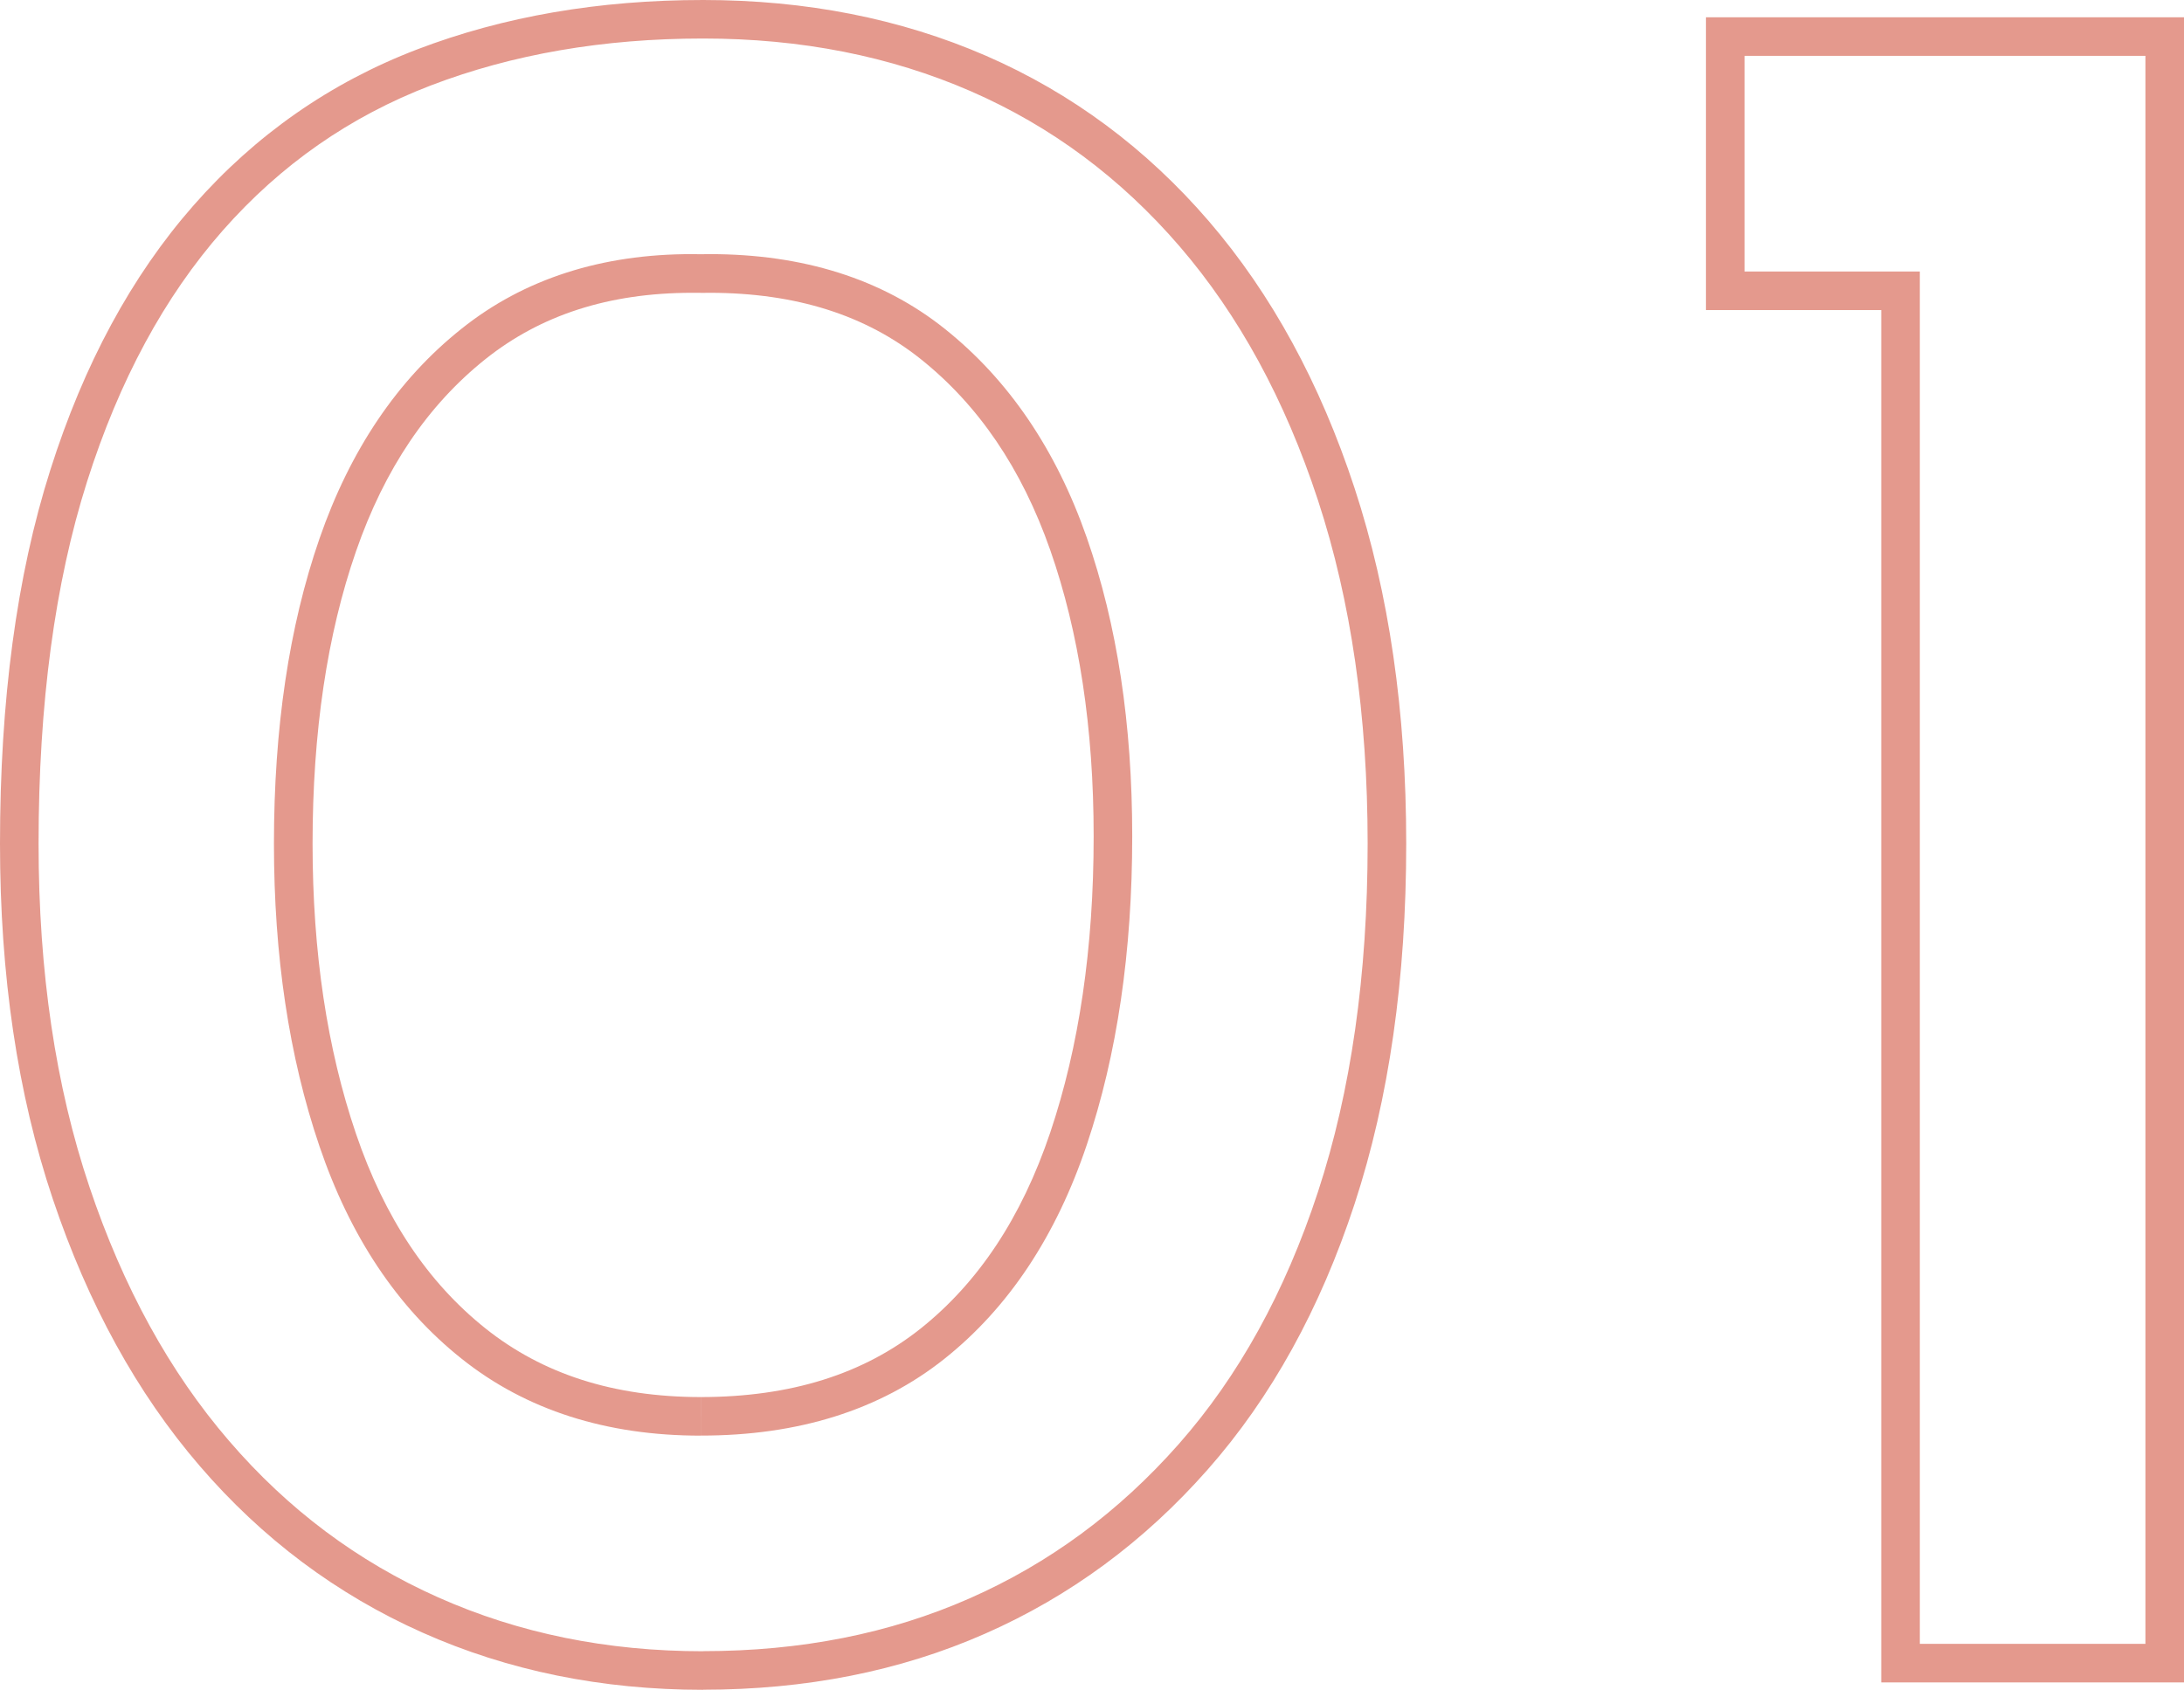
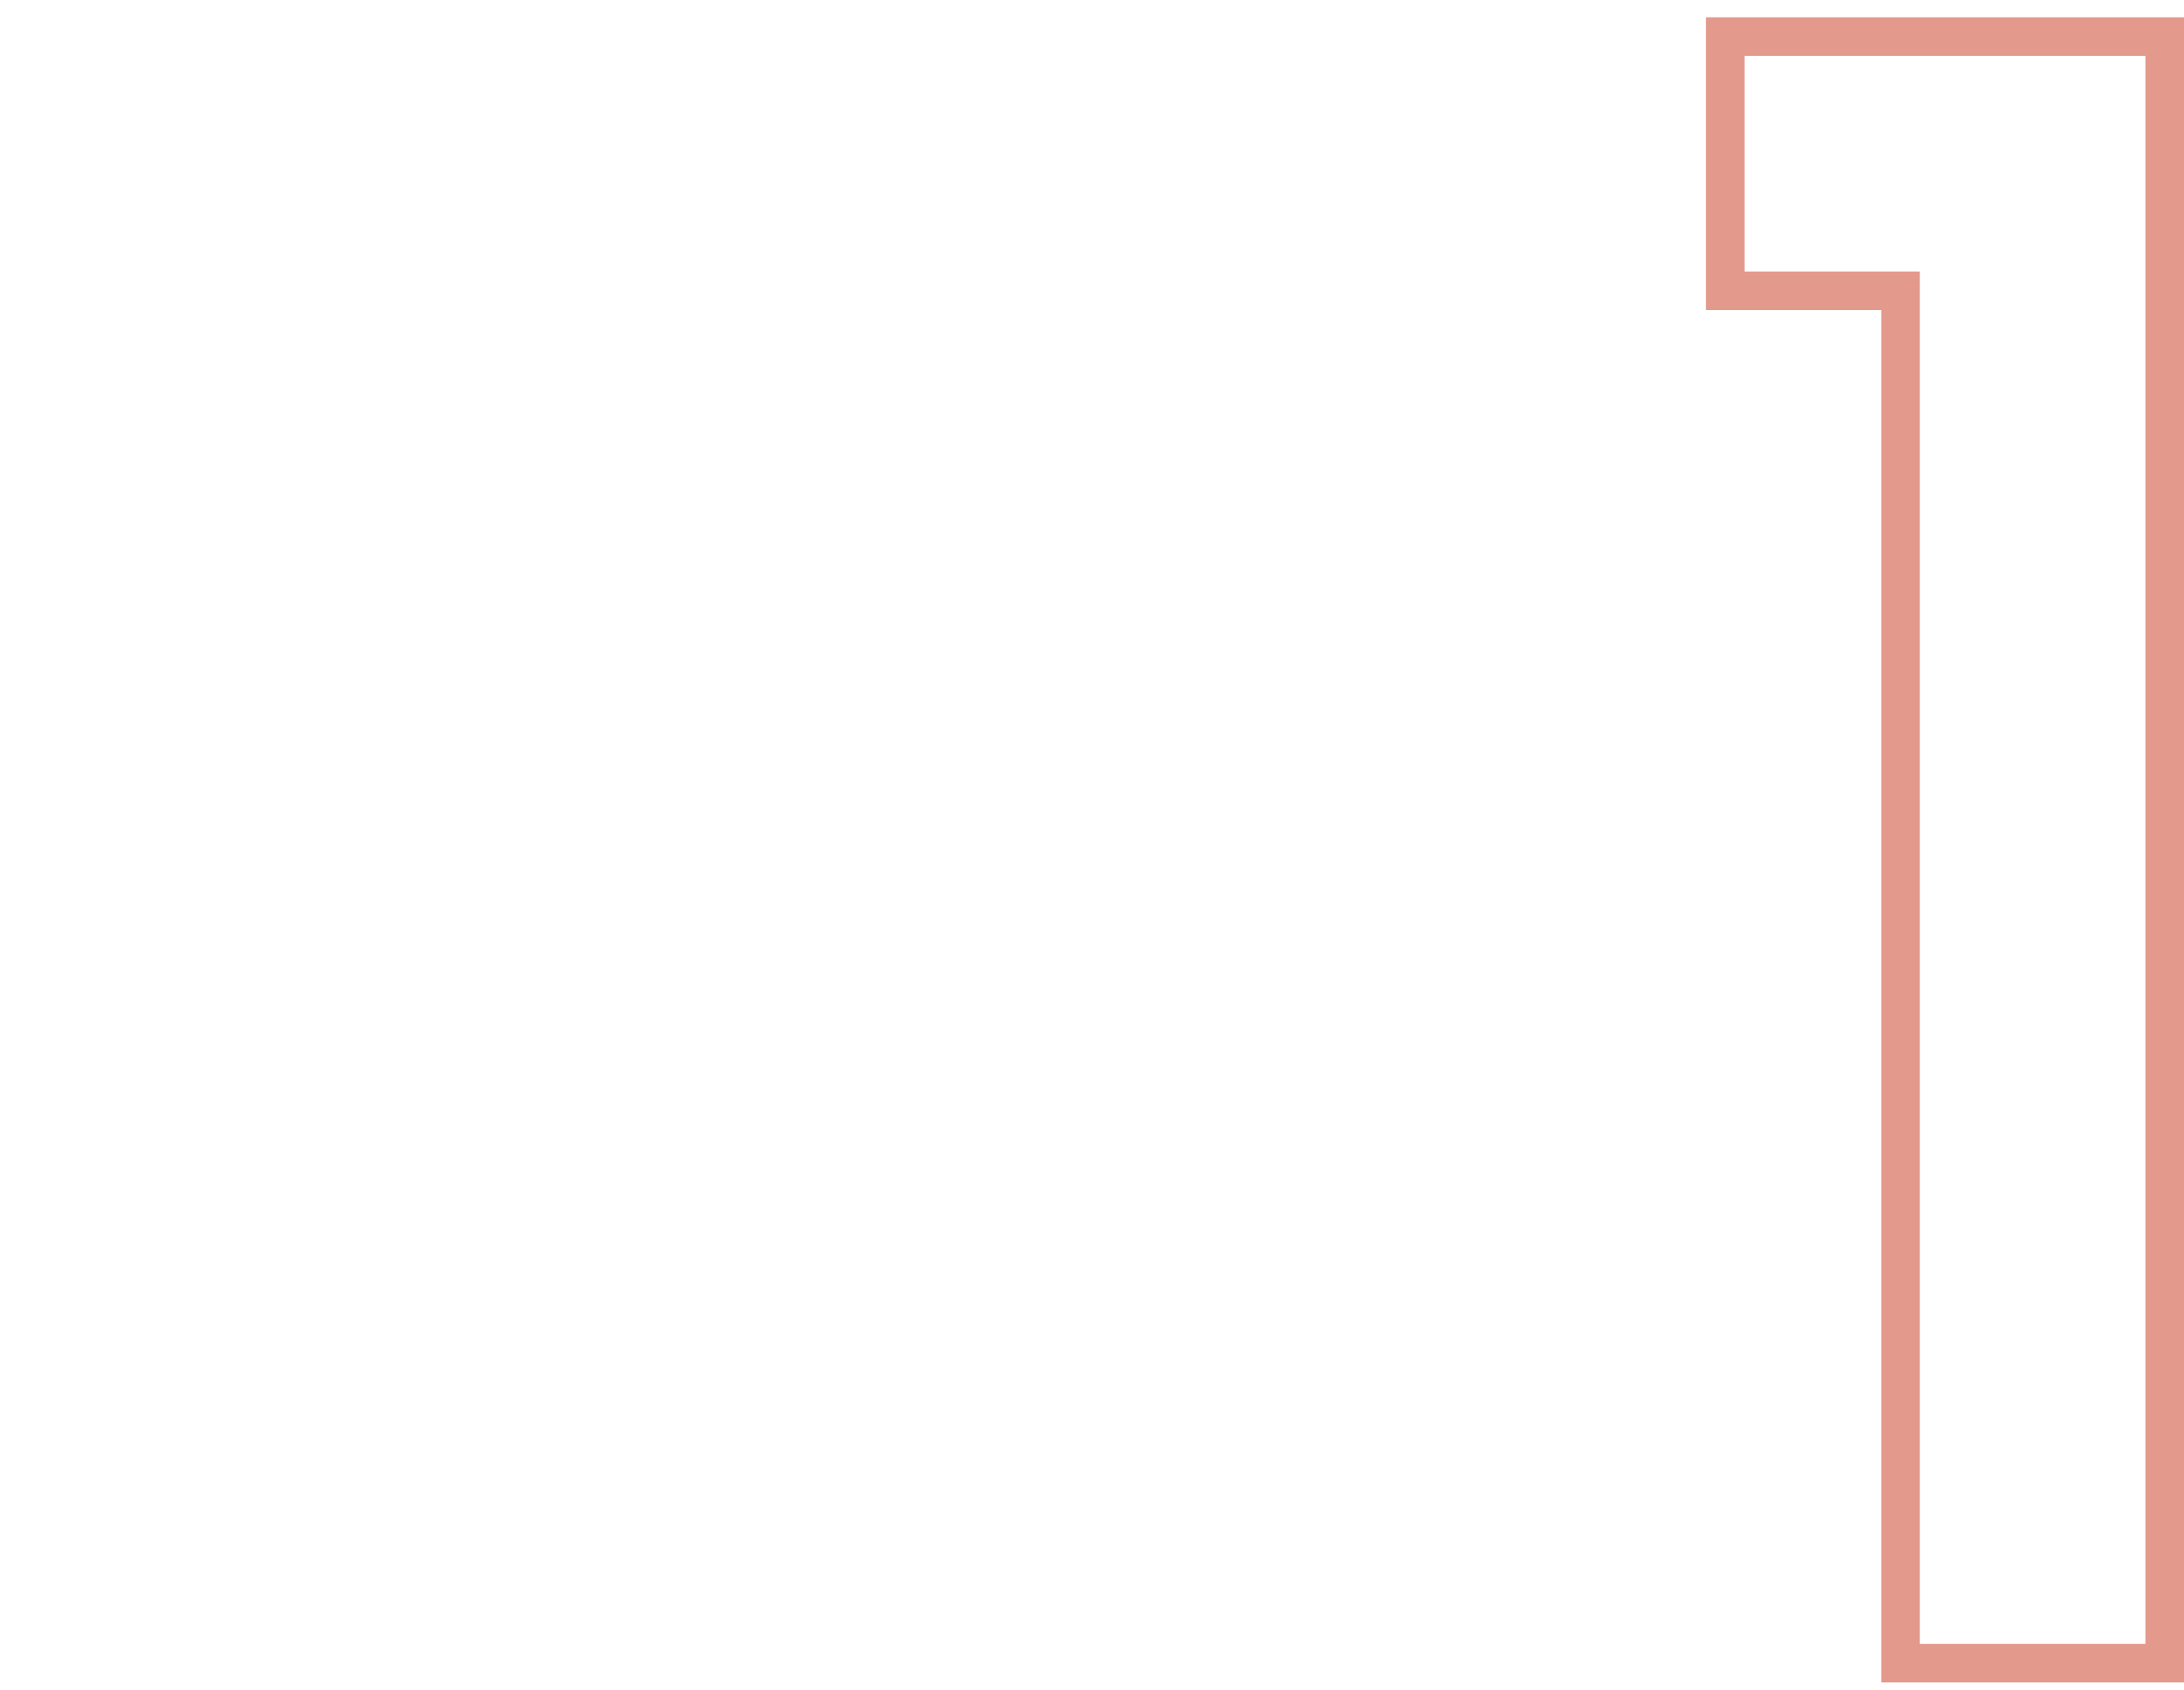
<svg xmlns="http://www.w3.org/2000/svg" id="b" viewBox="0 0 42.462 32.862">
  <defs>
    <style>.d{fill:#e4998d;}</style>
  </defs>
  <g id="c">
-     <path class="d" d="M13.671,32.487v-.375c-1.873,0-3.586-.35-5.152-1.048-1.566-.698-2.919-1.709-4.068-3.046-1.149-1.334-2.054-2.977-2.713-4.939-.657-1.954-.988-4.177-.988-6.673,0-2.723.317-5.069.942-7.038.627-1.977,1.508-3.599,2.636-4.882,1.13-1.284,2.476-2.222,4.052-2.826,1.585-.605,3.345-.911,5.29-.911,1.907,0,3.637.343,5.202,1.024,1.564.682,2.915,1.686,4.065,3.021,1.147,1.334,2.045,2.976,2.688,4.936.641,1.956.965,4.18.965,6.675,0,2.56-.325,4.818-.965,6.771-.643,1.96-1.547,3.592-2.709,4.909-1.167,1.322-2.52,2.319-4.07,3.001-1.549.682-3.27,1.024-5.177,1.024v.75c1.996,0,3.827-.36,5.479-1.088,1.65-.725,3.097-1.792,4.33-3.191,1.238-1.403,2.19-3.131,2.859-5.171.67-2.045,1.003-4.382,1.003-7.005,0-2.56-.333-4.864-1.003-6.909-.669-2.039-1.612-3.773-2.832-5.192-1.218-1.416-2.667-2.493-4.334-3.219C17.506.361,15.667,0,13.671,0c-2.023,0-3.878.318-5.558.96-1.687.645-3.142,1.66-4.347,3.031-1.208,1.374-2.136,3.094-2.788,5.15C.322,11.205,0,13.626,0,16.407c0,2.561.34,4.866,1.027,6.911.685,2.039,1.635,3.772,2.855,5.189,1.217,1.416,2.665,2.5,4.331,3.242,1.666.743,3.49,1.113,5.457,1.113v-.375ZM13.623,27.543v.375c1.887.002,3.487-.493,4.745-1.498,1.248-.995,2.169-2.393,2.762-4.158.591-1.758.883-3.759.883-5.999,0-2.177-.292-4.115-.885-5.812-.594-1.702-1.516-3.065-2.76-4.057-1.219-.973-2.761-1.453-4.569-1.452l-.184.002.007.375.007-.375-.178-.002c-1.751-.002-3.264.48-4.479,1.452-1.247.992-2.167,2.365-2.761,4.082-.593,1.713-.885,3.69-.885,5.931,0,2.177.292,4.139.884,5.881.593,1.749,1.513,3.139,2.762,4.133,1.255,1.003,2.824,1.499,4.65,1.498v-.75c-1.695-.002-3.071-.449-4.182-1.334-1.121-.894-1.96-2.144-2.519-3.787-.561-1.65-.844-3.529-.844-5.64,0-2.176.284-4.07.844-5.685.558-1.61,1.397-2.846,2.519-3.741,1.074-.855,2.393-1.286,4.011-1.288h.164s.007.002.007.002h.007s.17-.002.17-.002c1.681.002,3.029.435,4.101,1.288,1.122.896,1.962,2.125,2.52,3.718.559,1.6.843,3.454.843,5.564,0,2.176-.284,4.095-.844,5.76-.559,1.659-1.4,2.918-2.518,3.811-1.11.883-2.517,1.333-4.278,1.334v.375Z" />
    <polygon class="d" points="33.543 .711 33.543 1.086 41.712 1.086 41.712 31.968 37.326 31.968 37.326 5.28 33.918 5.28 33.918 .711 33.543 .711 33.543 1.086 33.543 .711 33.168 .711 33.168 6.03 36.576 6.03 36.576 32.718 42.462 32.718 42.462 .336 33.168 .336 33.168 .711 33.543 .711" />
  </g>
</svg>